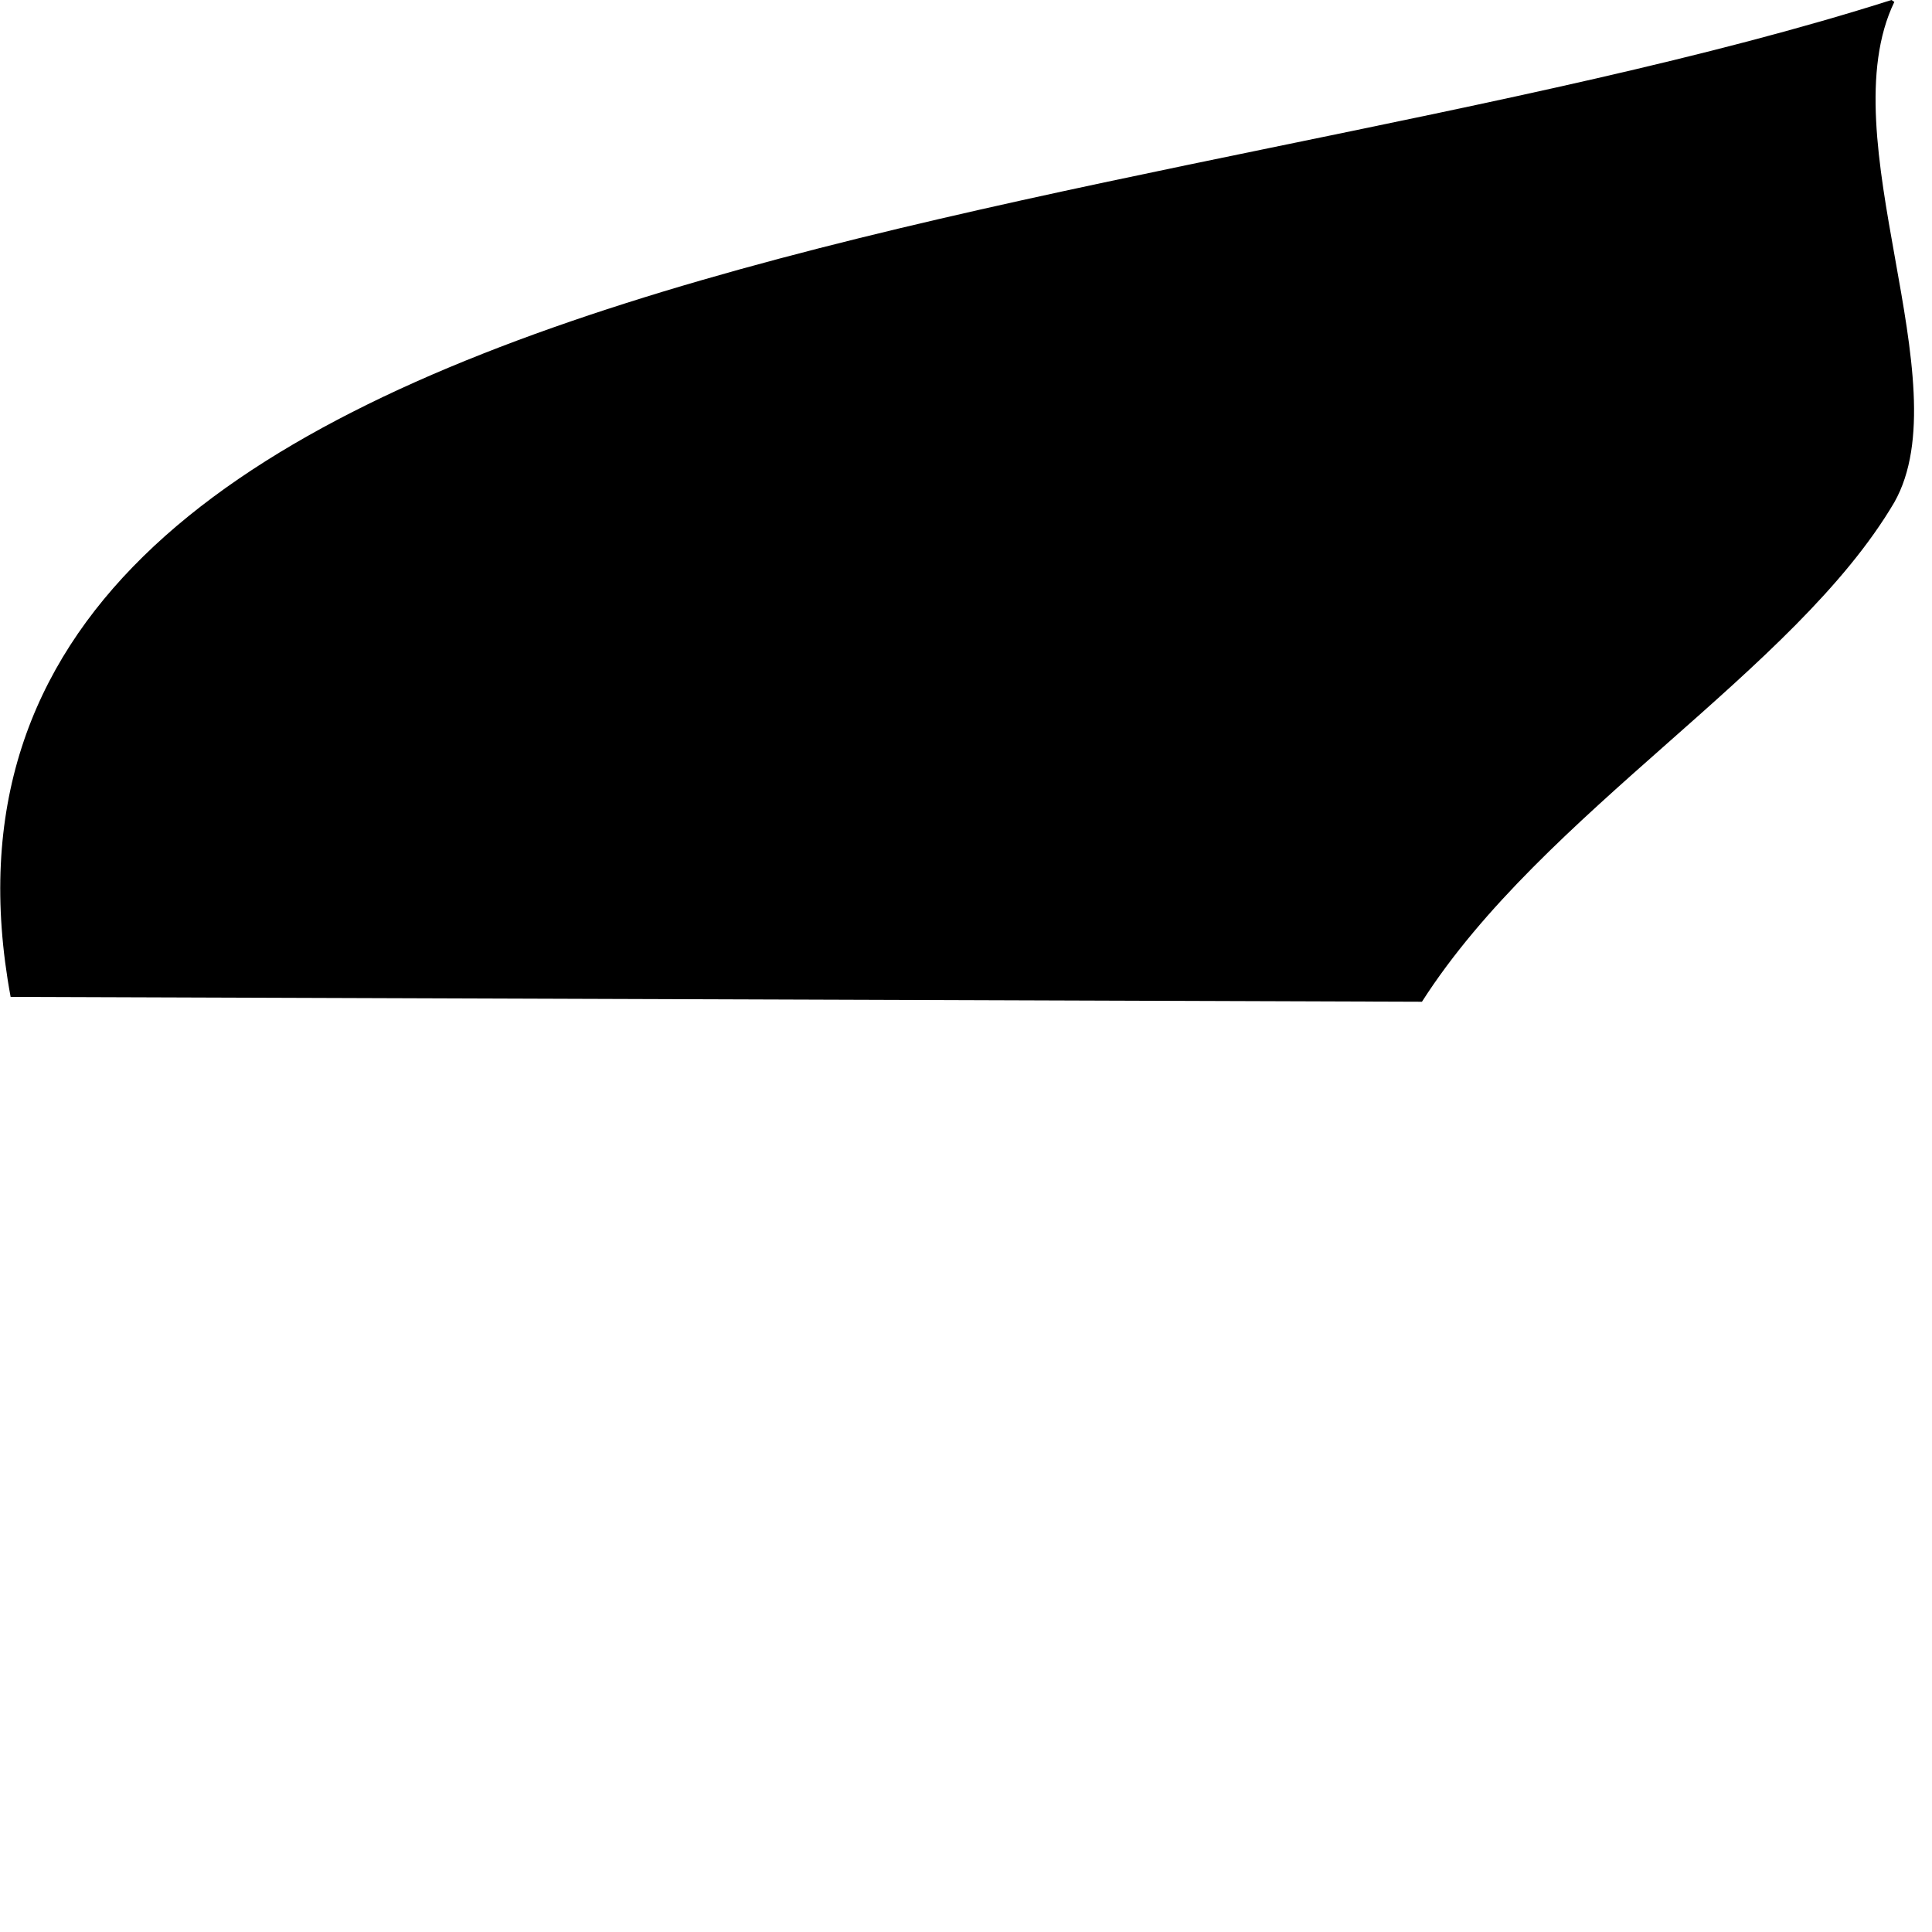
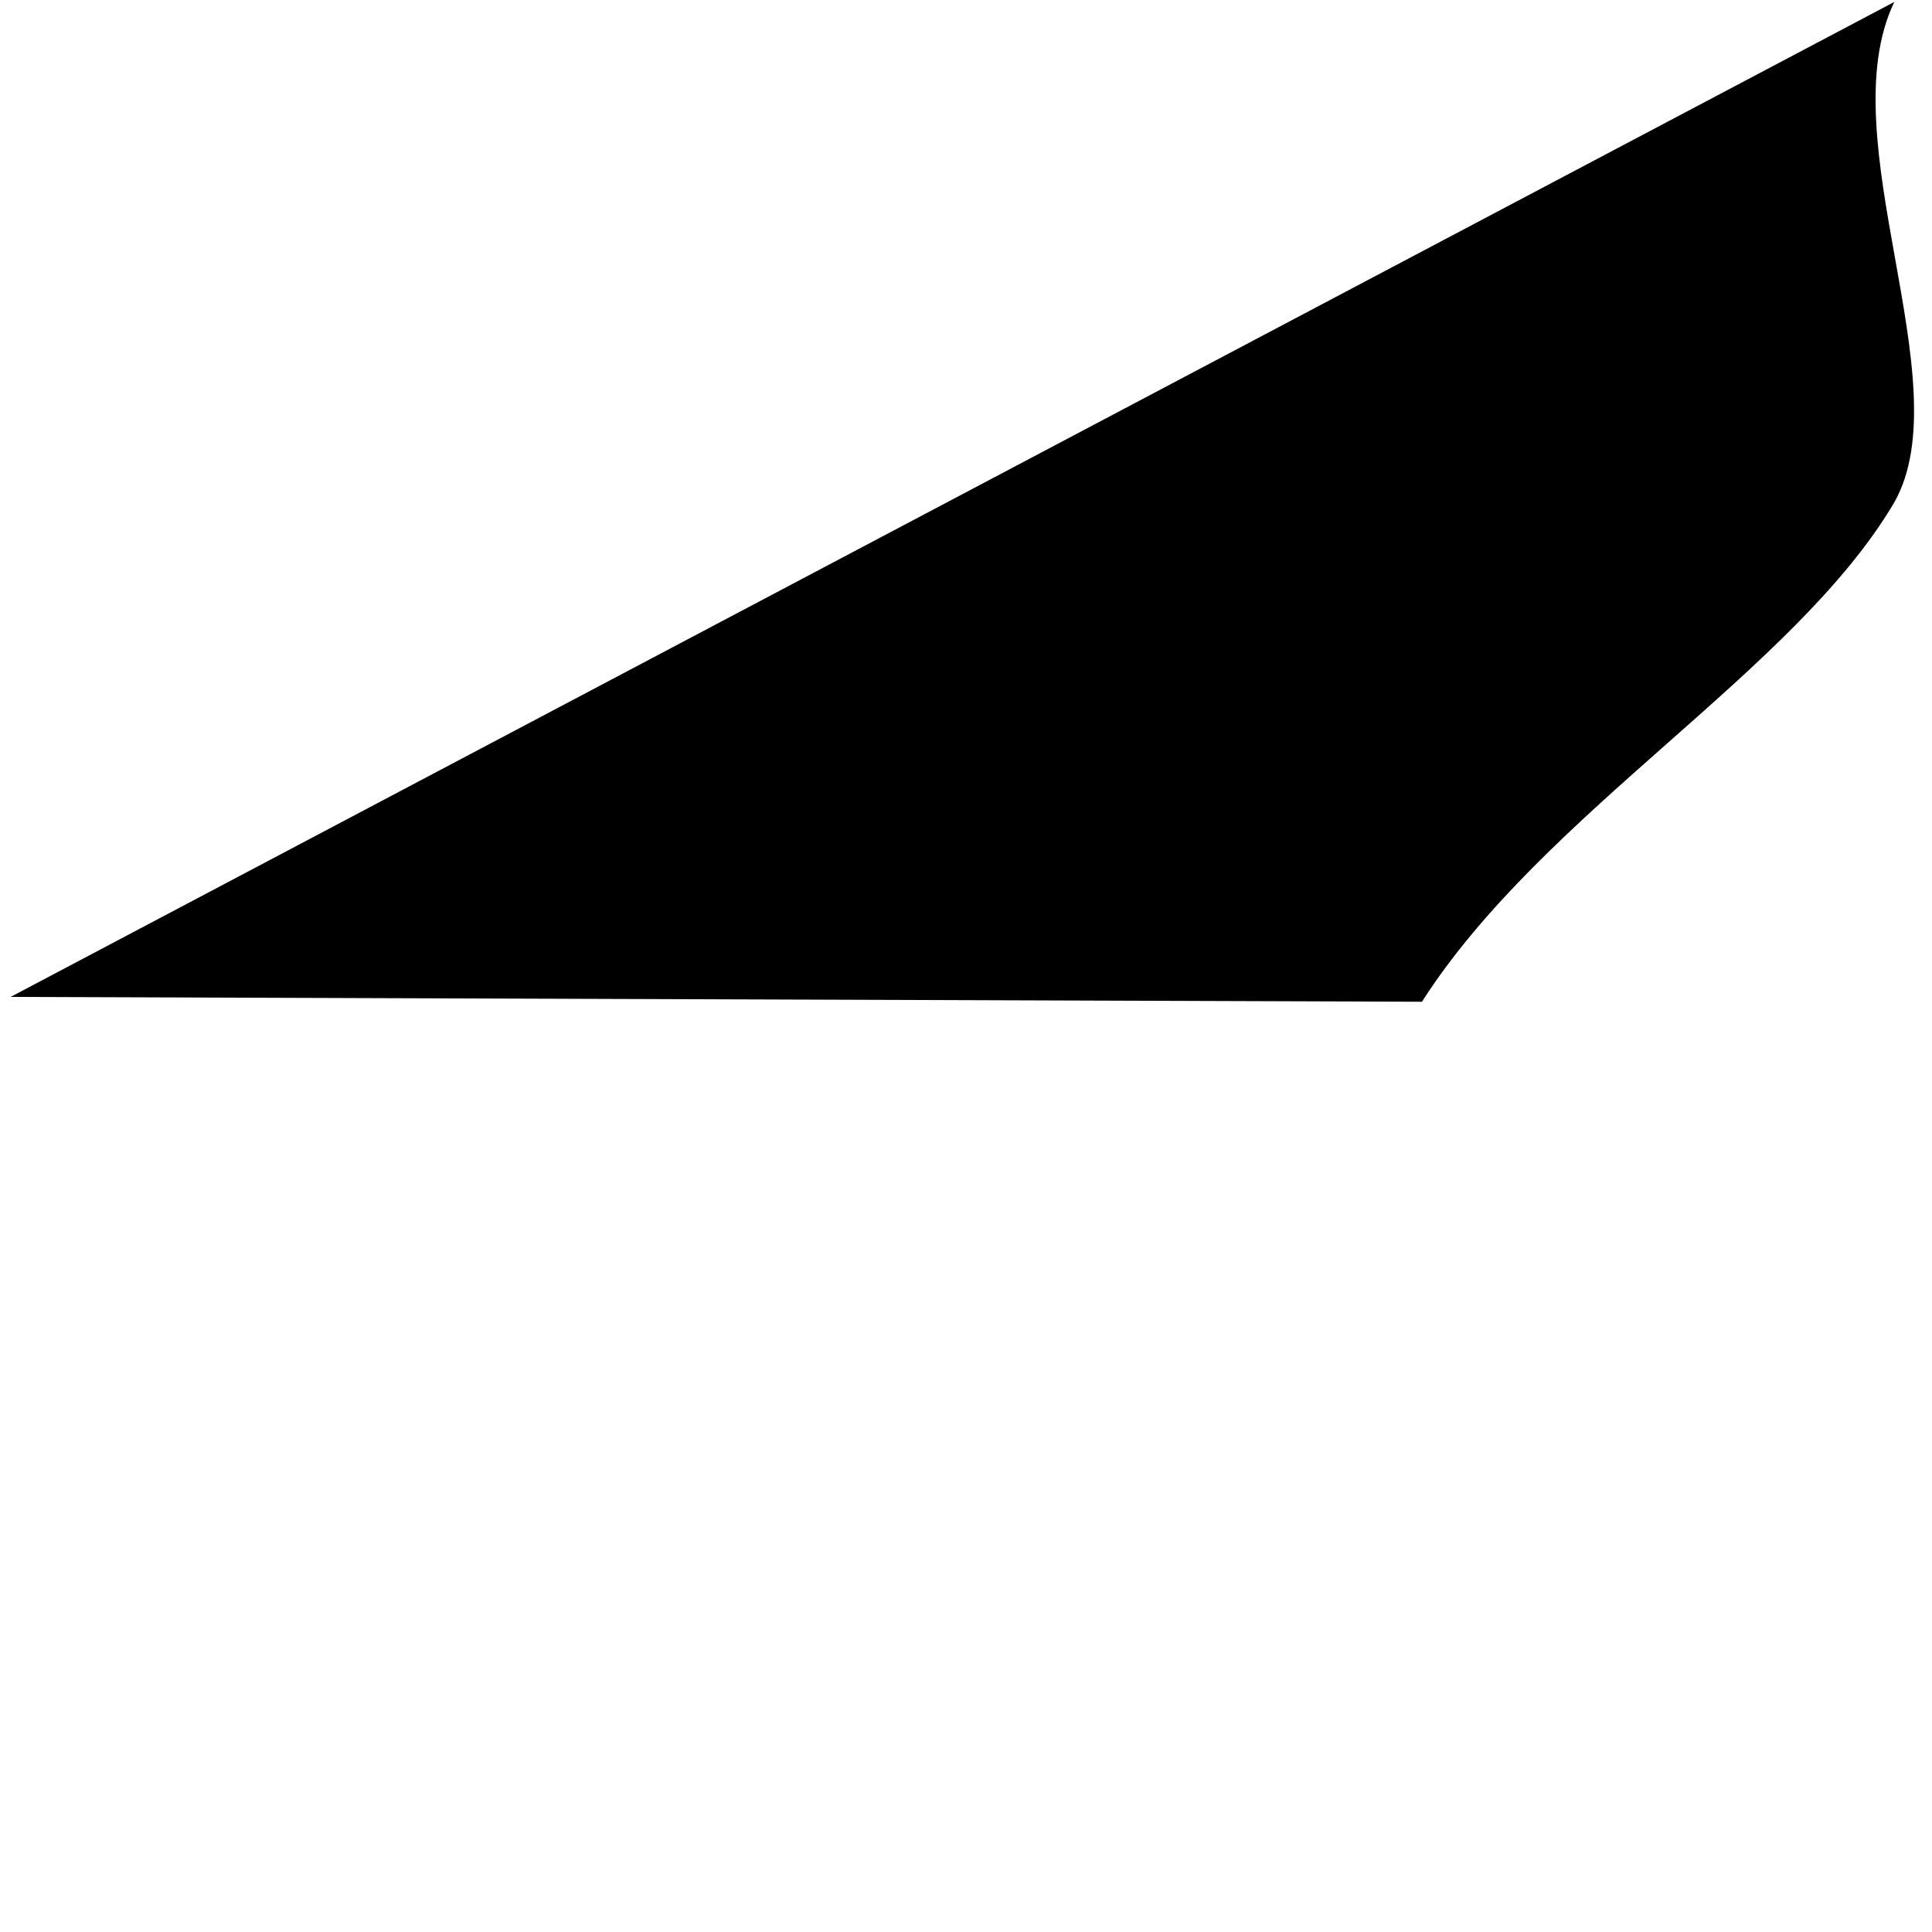
<svg xmlns="http://www.w3.org/2000/svg" fill="none" height="100%" overflow="visible" preserveAspectRatio="none" style="display: block;" viewBox="0 0 2 2" width="100%">
-   <path d="M1.961 0.002C1.893 0.143 2.031 0.396 1.961 0.52C1.858 0.695 1.598 0.84 1.472 1.037L0.011 1.032C-0.133 0.253 1.204 0.24 1.958 0L1.961 0.002Z" fill="black" id="Vector" />
+   <path d="M1.961 0.002C1.893 0.143 2.031 0.396 1.961 0.52C1.858 0.695 1.598 0.84 1.472 1.037L0.011 1.032L1.961 0.002Z" fill="black" id="Vector" />
</svg>